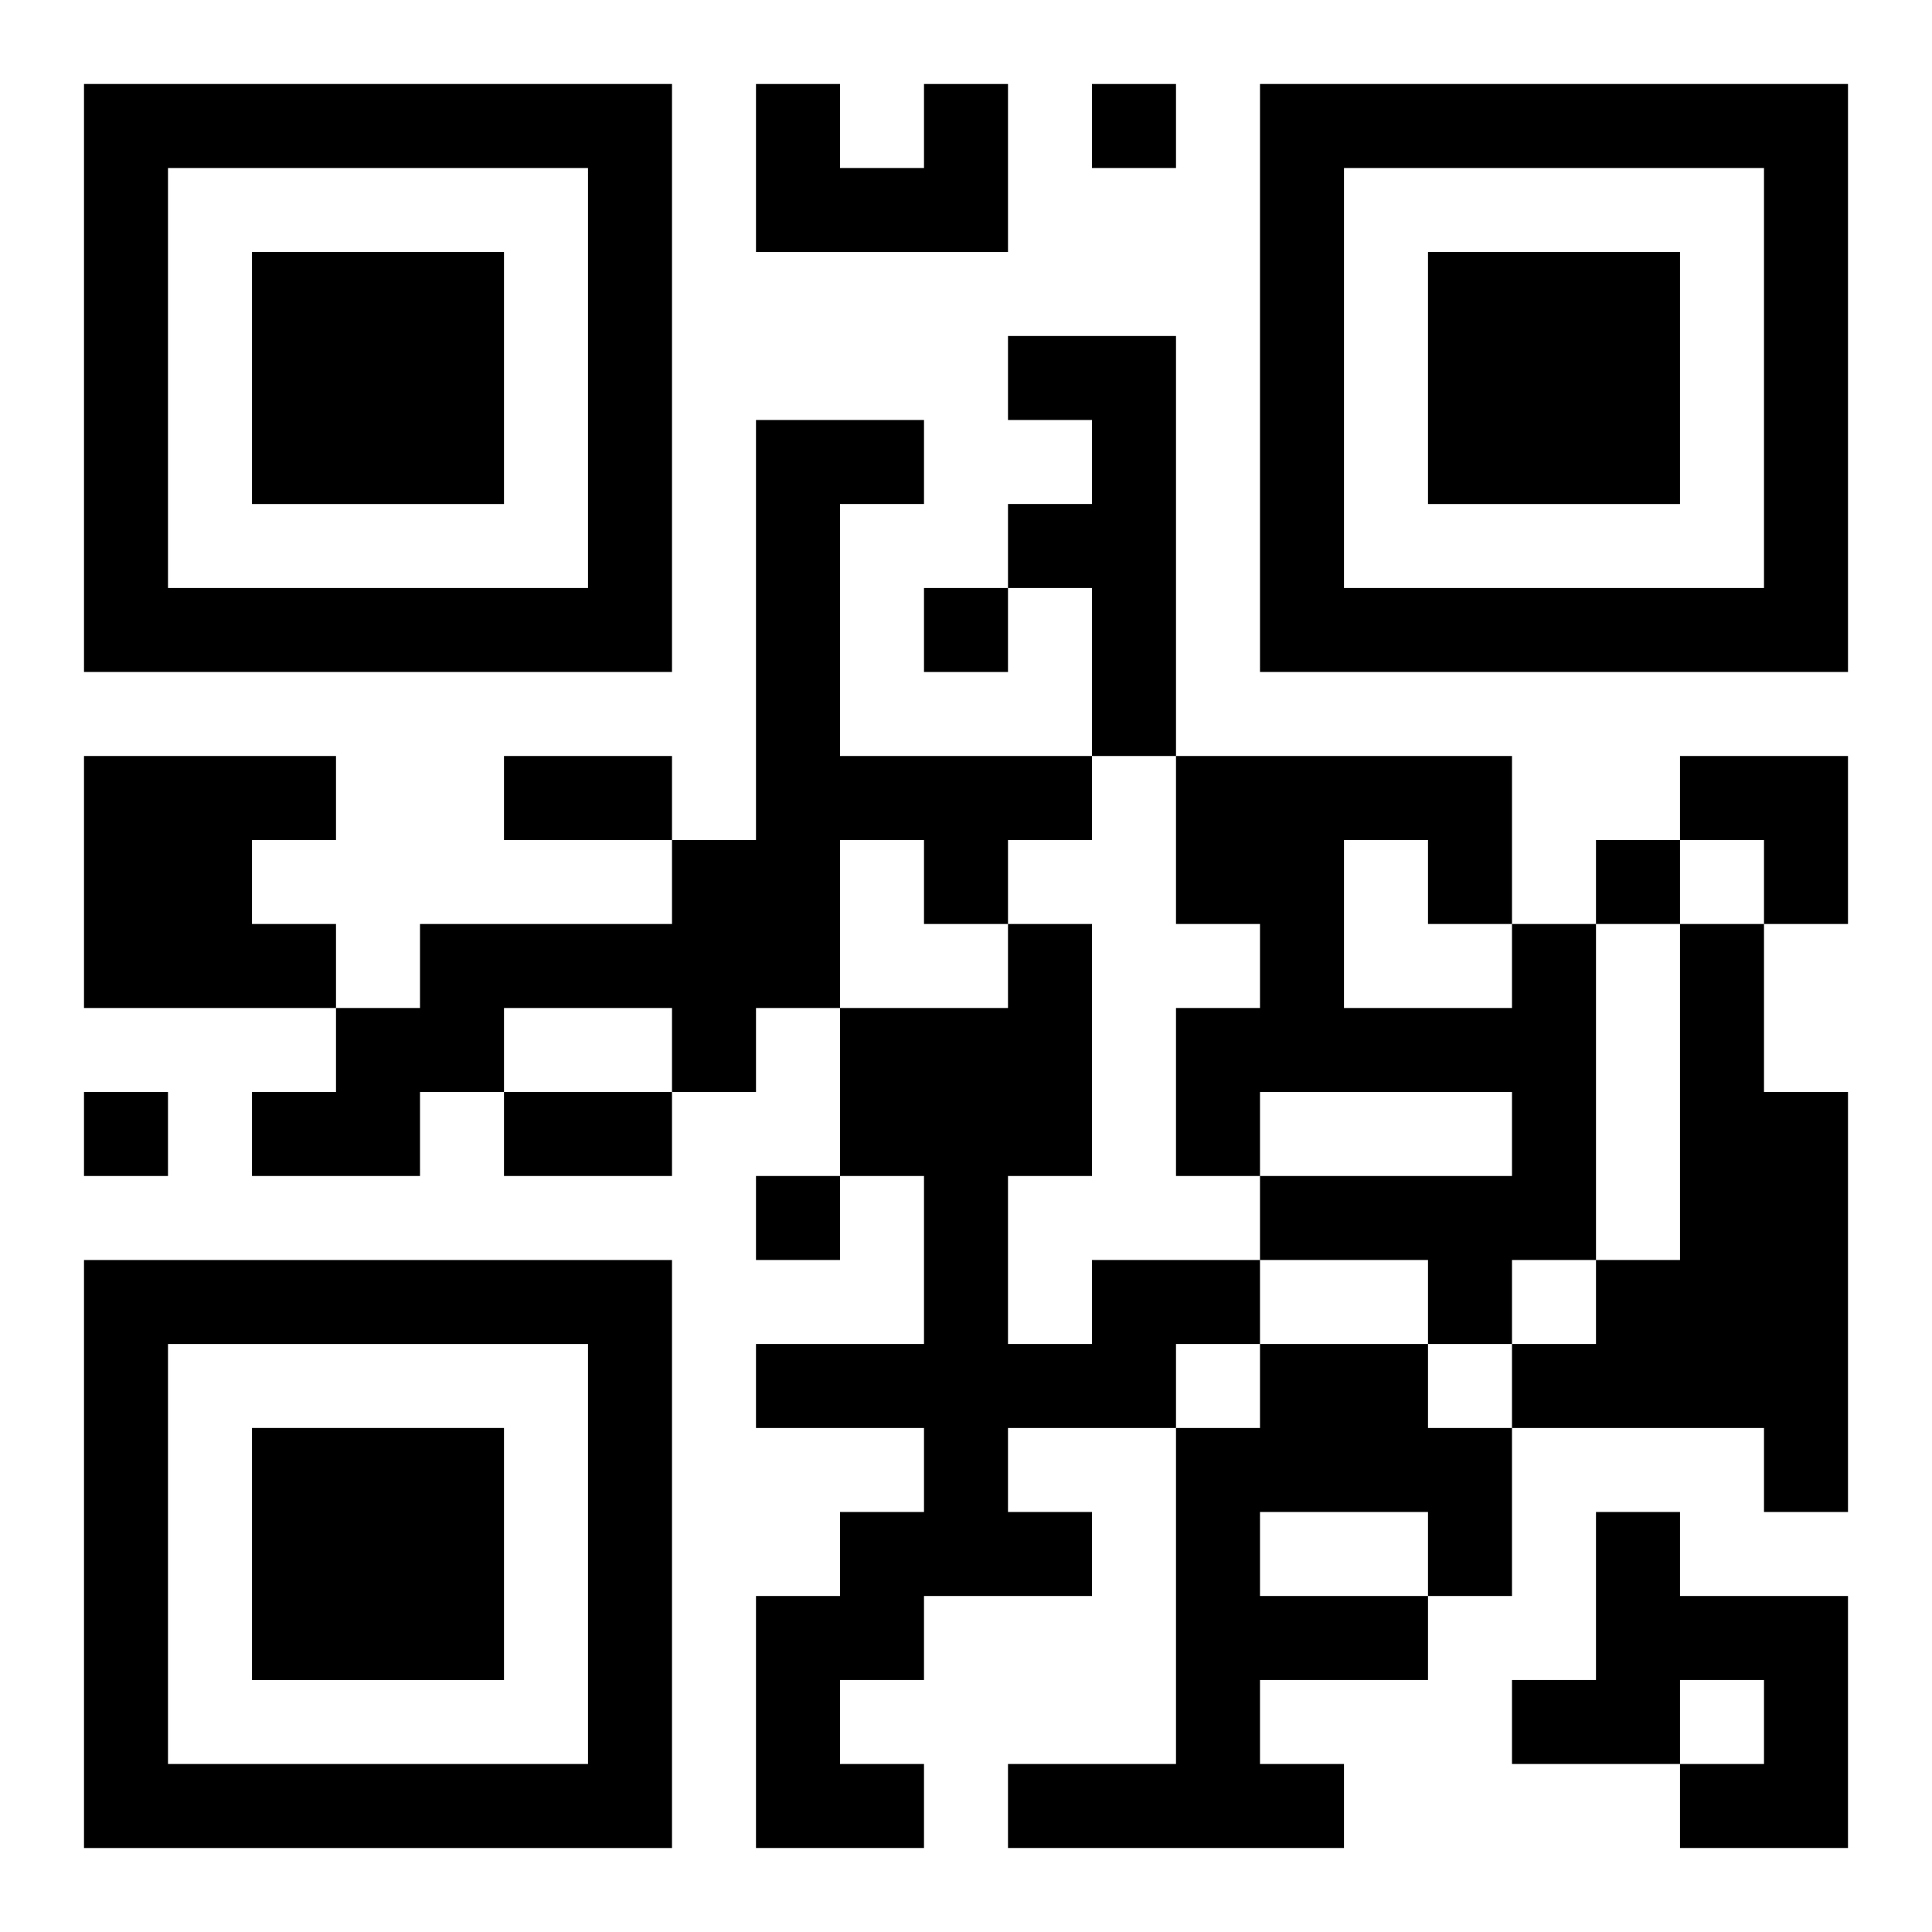
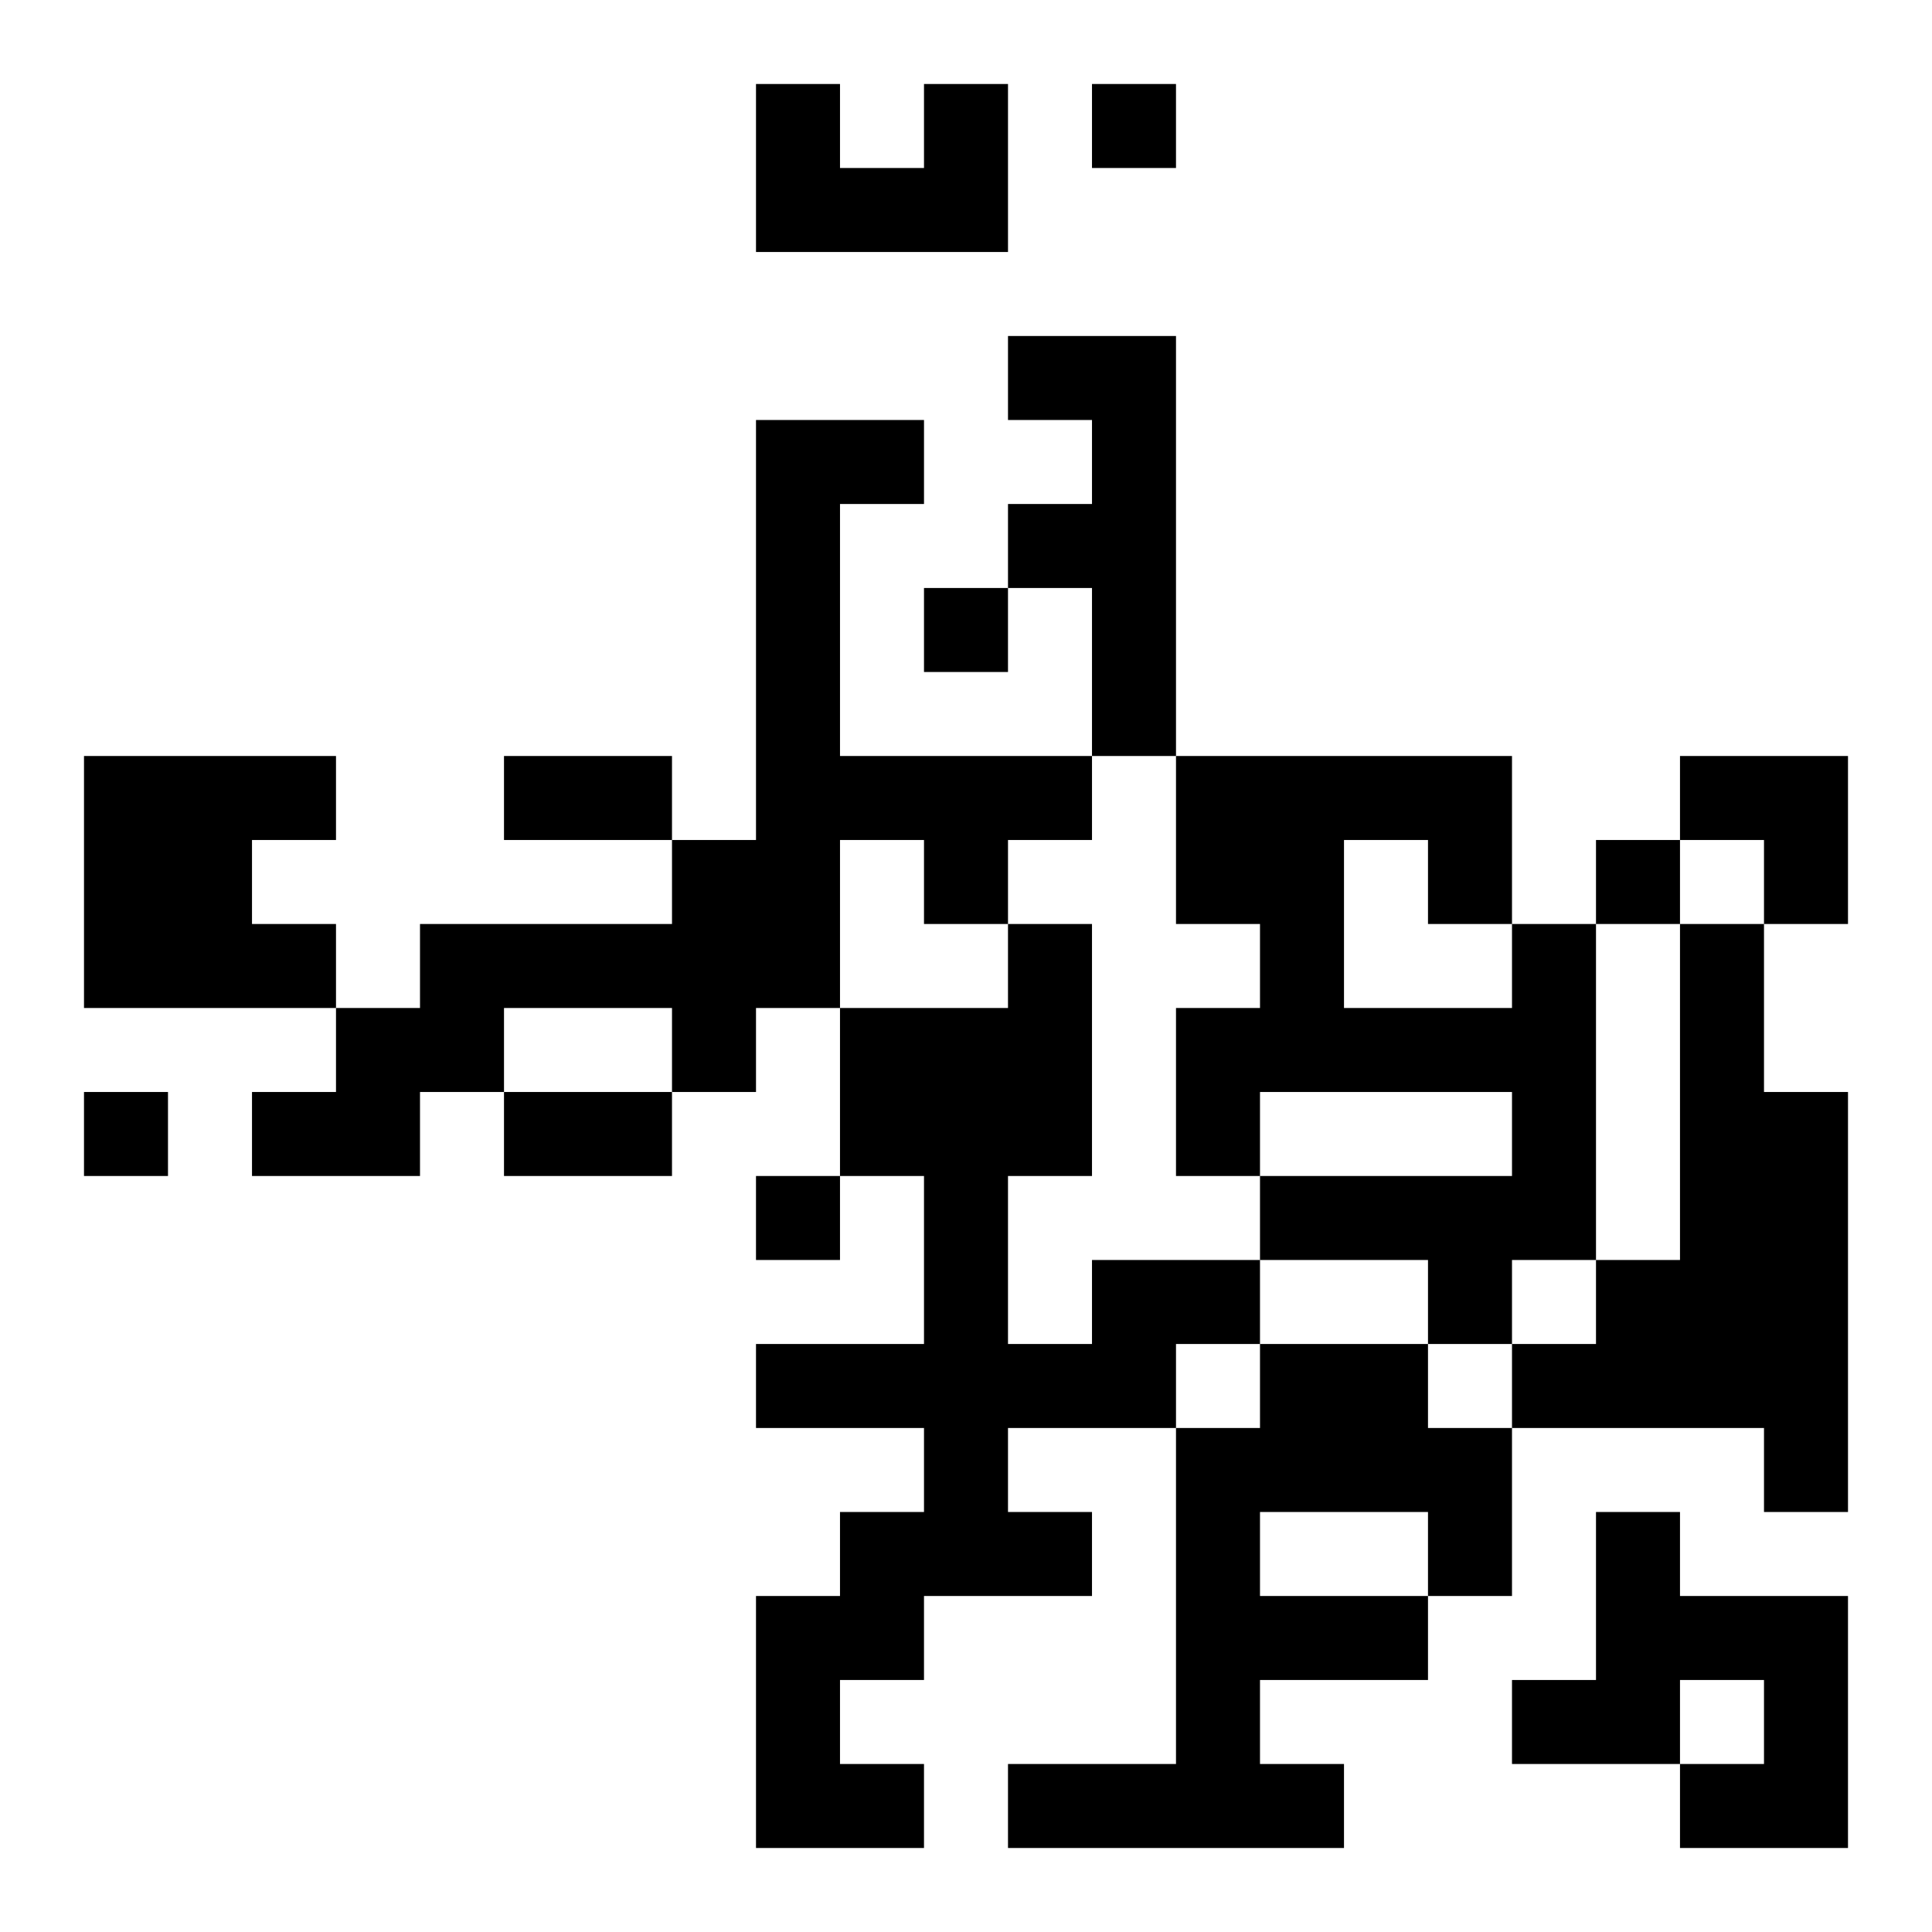
<svg xmlns="http://www.w3.org/2000/svg" xmlns:xlink="http://www.w3.org/1999/xlink" width="250" height="250" baseProfile="full" version="1.1" viewBox="-1 -1 23 23">
  <symbol id="a">
-     <path d="m0 7v7h7v-7h-7zm1 1h5v5h-5v-5zm1 1v3h3v-3h-3z" />
-   </symbol>
+     </symbol>
  <use y="-7" xlink:href="#a" />
  <use y="7" xlink:href="#a" />
  <use x="14" y="-7" xlink:href="#a" />
  <path d="m10 0h1v2h-3v-2h1v1h1v-1m1 3h2v5h-1v-2h-1v-1h1v-1h-1v-1m-3 1h2v1h-1v3h3v1h-1v1h-1v-1h-1v2h-1v1h-1v-1h-2v1h-1v1h-2v-1h1v-1h1v-1h3v-1h1v-5m-8 4h3v1h-1v1h1v1h-3v-3m17 2h1v4h-1v1h-1v-1h-2v-1h3v-1h-3v1h-1v-2h1v-1h-1v-2h4v2m-2-1v2h2v-1h-1v-1h-1m4 1h1v2h1v5h-1v-1h-3v-1h1v-1h1v-4m-7 4h2v1h-1v1h-2v1h1v1h-2v1h-1v1h1v1h-2v-3h1v-1h1v-1h-2v-1h2v-2h-1v-2h2v-1h1v3h-1v2h1v-1m2 1h2v1h1v2h-1v1h-2v1h1v1h-4v-1h2v-4h1v-1m0 2v1h2v-1h-2m4 0h1v1h2v3h-2v-1h1v-1h-1v1h-2v-1h1v-2m-6-17v1h1v-1h-1m-2 6v1h1v-1h-1m8 3v1h1v-1h-1m-18 3v1h1v-1h-1m8 1v1h1v-1h-1m-3-5h2v1h-2v-1m0 4h2v1h-2v-1m14-4h2v2h-1v-1h-1z" />
</svg>